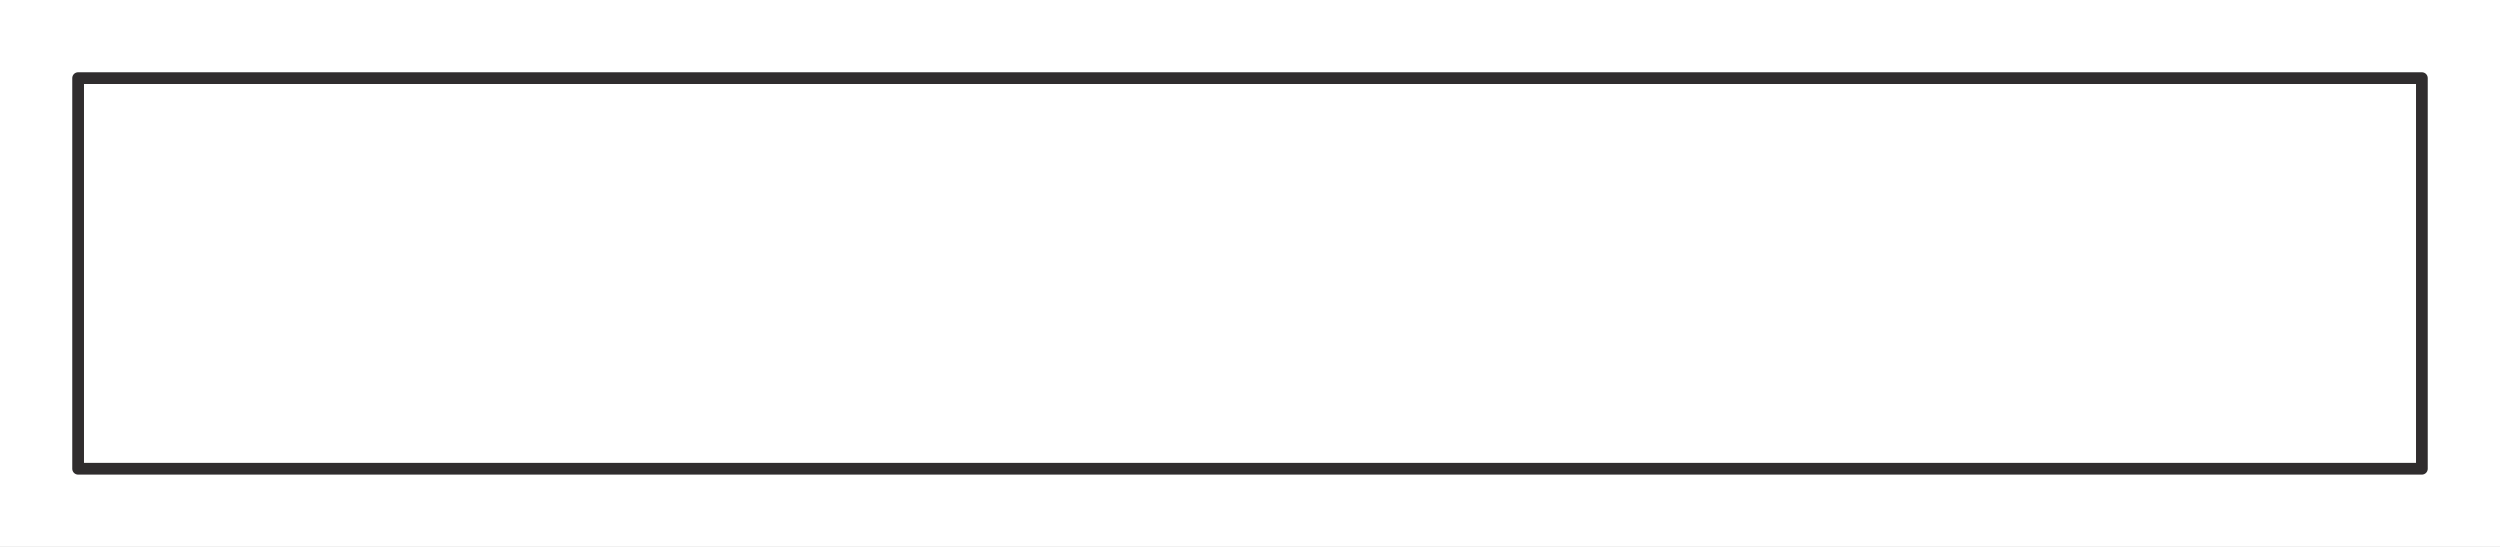
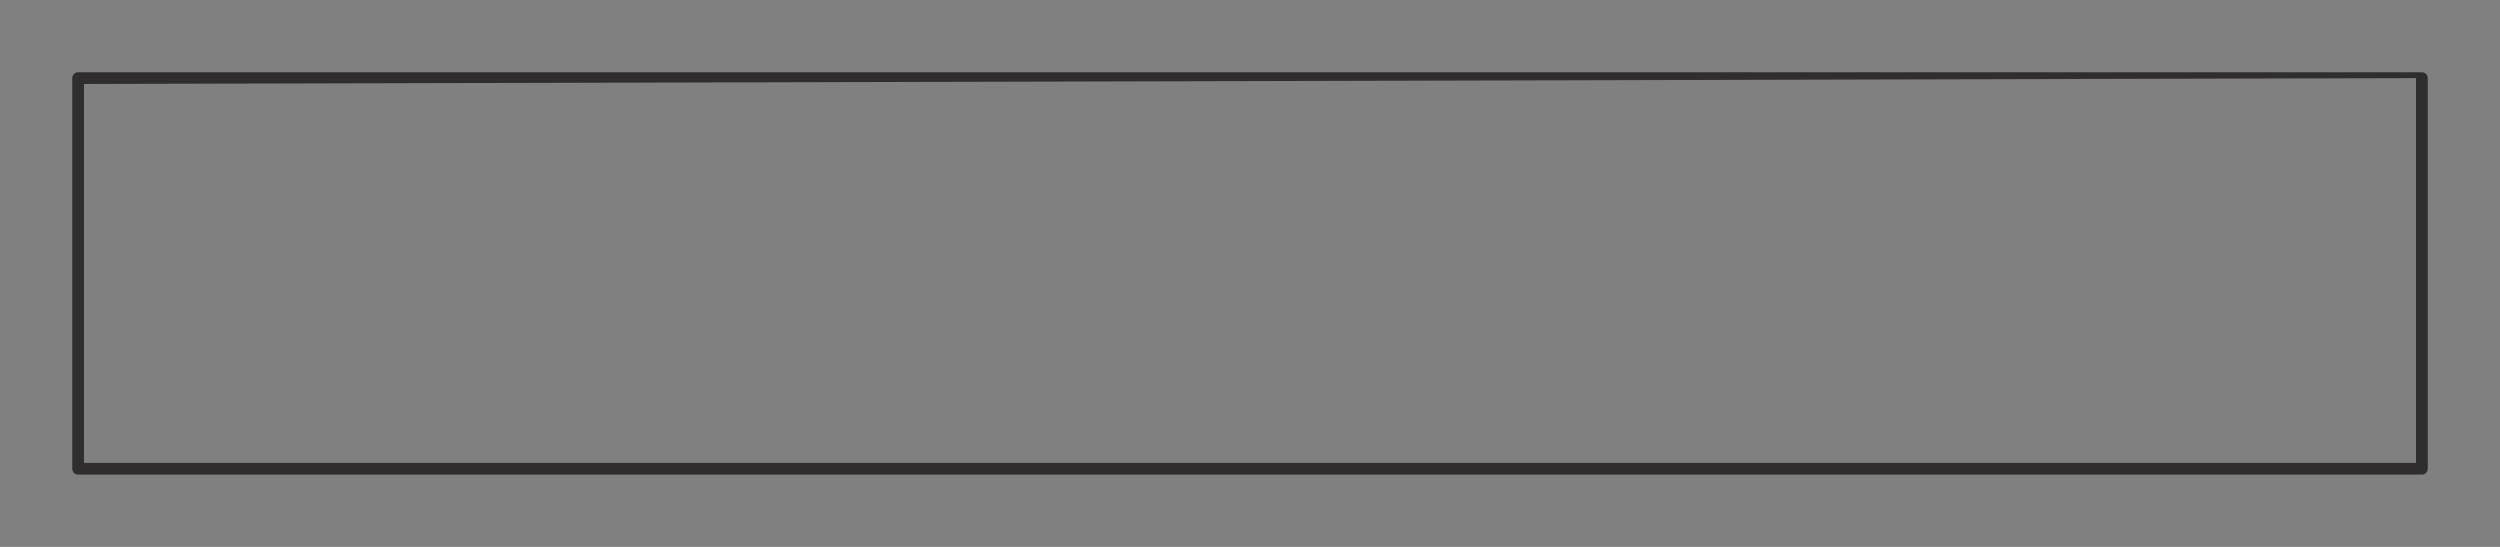
<svg xmlns="http://www.w3.org/2000/svg" fill="#000000" height="224" preserveAspectRatio="xMidYMid meet" version="1" viewBox="-1344.0 480.0 1024.0 224.0" width="1024" zoomAndPan="magnify">
  <rect x="-1344.0" y="480.0" width="1024.0" height="224.0" fill="#808080" stroke="none" />
  <g>
    <g fill="#ffffff" id="change1_1">
-       <path d="M-1344.0,480.0L-832,480.001L-320,480.001Q-320,592,-320,704.0Q-832,704,-1344.0,704.001Q-1344.0,592,-1344.0,480.0" />
-     </g>
+       </g>
  </g>
  <g>
    <g fill="#302d2e" id="change2_1">
-       <path d="M-1312,509.597L-1312,509.597L-352,509.598C-350.673,509.598,-349.597,510.674,-349.597,512.001L-349.597,512.001L-349.597,672.0C-349.597,673.327,-350.673,674.403,-352,674.403L-352,674.403L-1312,674.404C-1312.637,674.404,-1313.248,674.151,-1313.699,673.7C-1314.15,673.249,-1314.403,672.638,-1314.403,672.001L-1314.403,672.001L-1314.403,512C-1314.403,511.363,-1314.15,510.752,-1313.699,510.301C-1313.248,509.85,-1312.637,509.597,-1312,509.597L-1312,509.597 M-1312,514.403L-1309.597,512L-1309.597,672.001L-1312,669.598L-352,669.597L-354.403,672.0L-354.403,512.001L-352,514.404L-1312,514.403 Z" />
+       <path d="M-1312,509.597L-1312,509.597L-352,509.598C-350.673,509.598,-349.597,510.674,-349.597,512.001L-349.597,512.001L-349.597,672.0C-349.597,673.327,-350.673,674.403,-352,674.403L-352,674.403L-1312,674.404C-1312.637,674.404,-1313.248,674.151,-1313.699,673.7C-1314.15,673.249,-1314.403,672.638,-1314.403,672.001L-1314.403,672.001L-1314.403,512C-1314.403,511.363,-1314.15,510.752,-1313.699,510.301C-1313.248,509.85,-1312.637,509.597,-1312,509.597L-1312,509.597 M-1312,514.403L-1309.597,512L-1309.597,672.001L-1312,669.598L-352,669.597L-354.403,672.0L-354.403,512.001L-1312,514.403 Z" />
    </g>
  </g>
</svg>